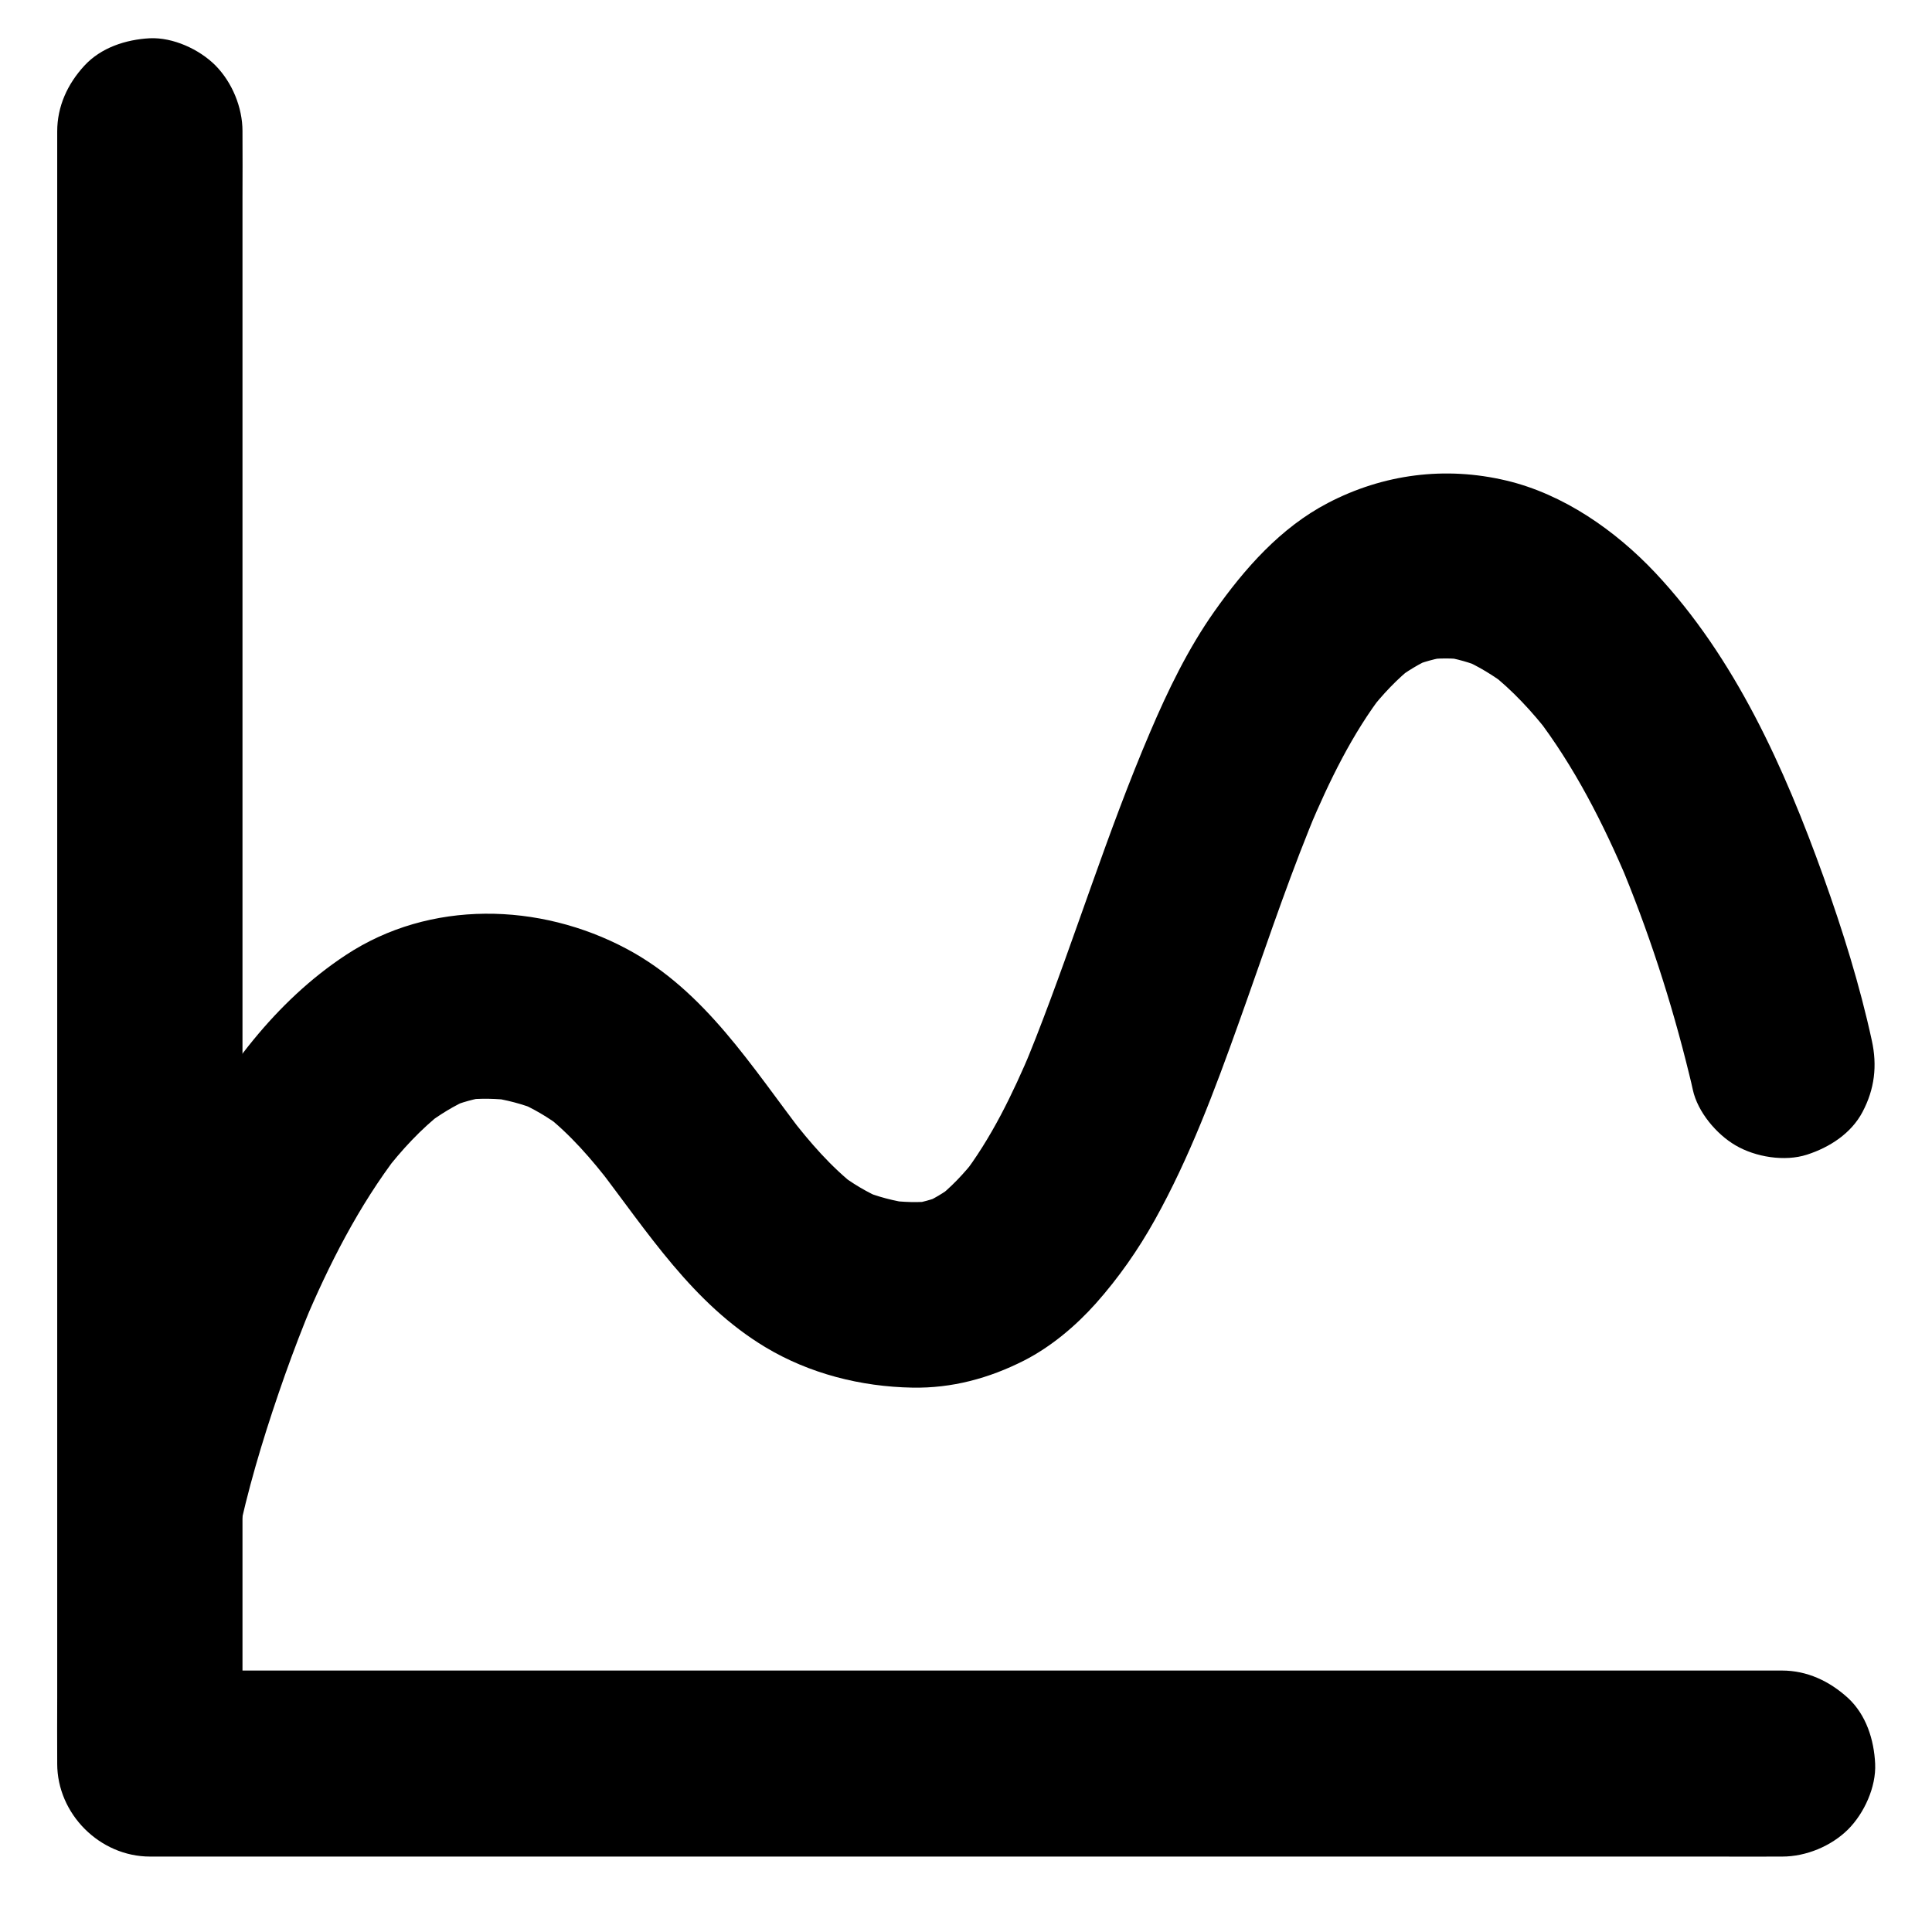
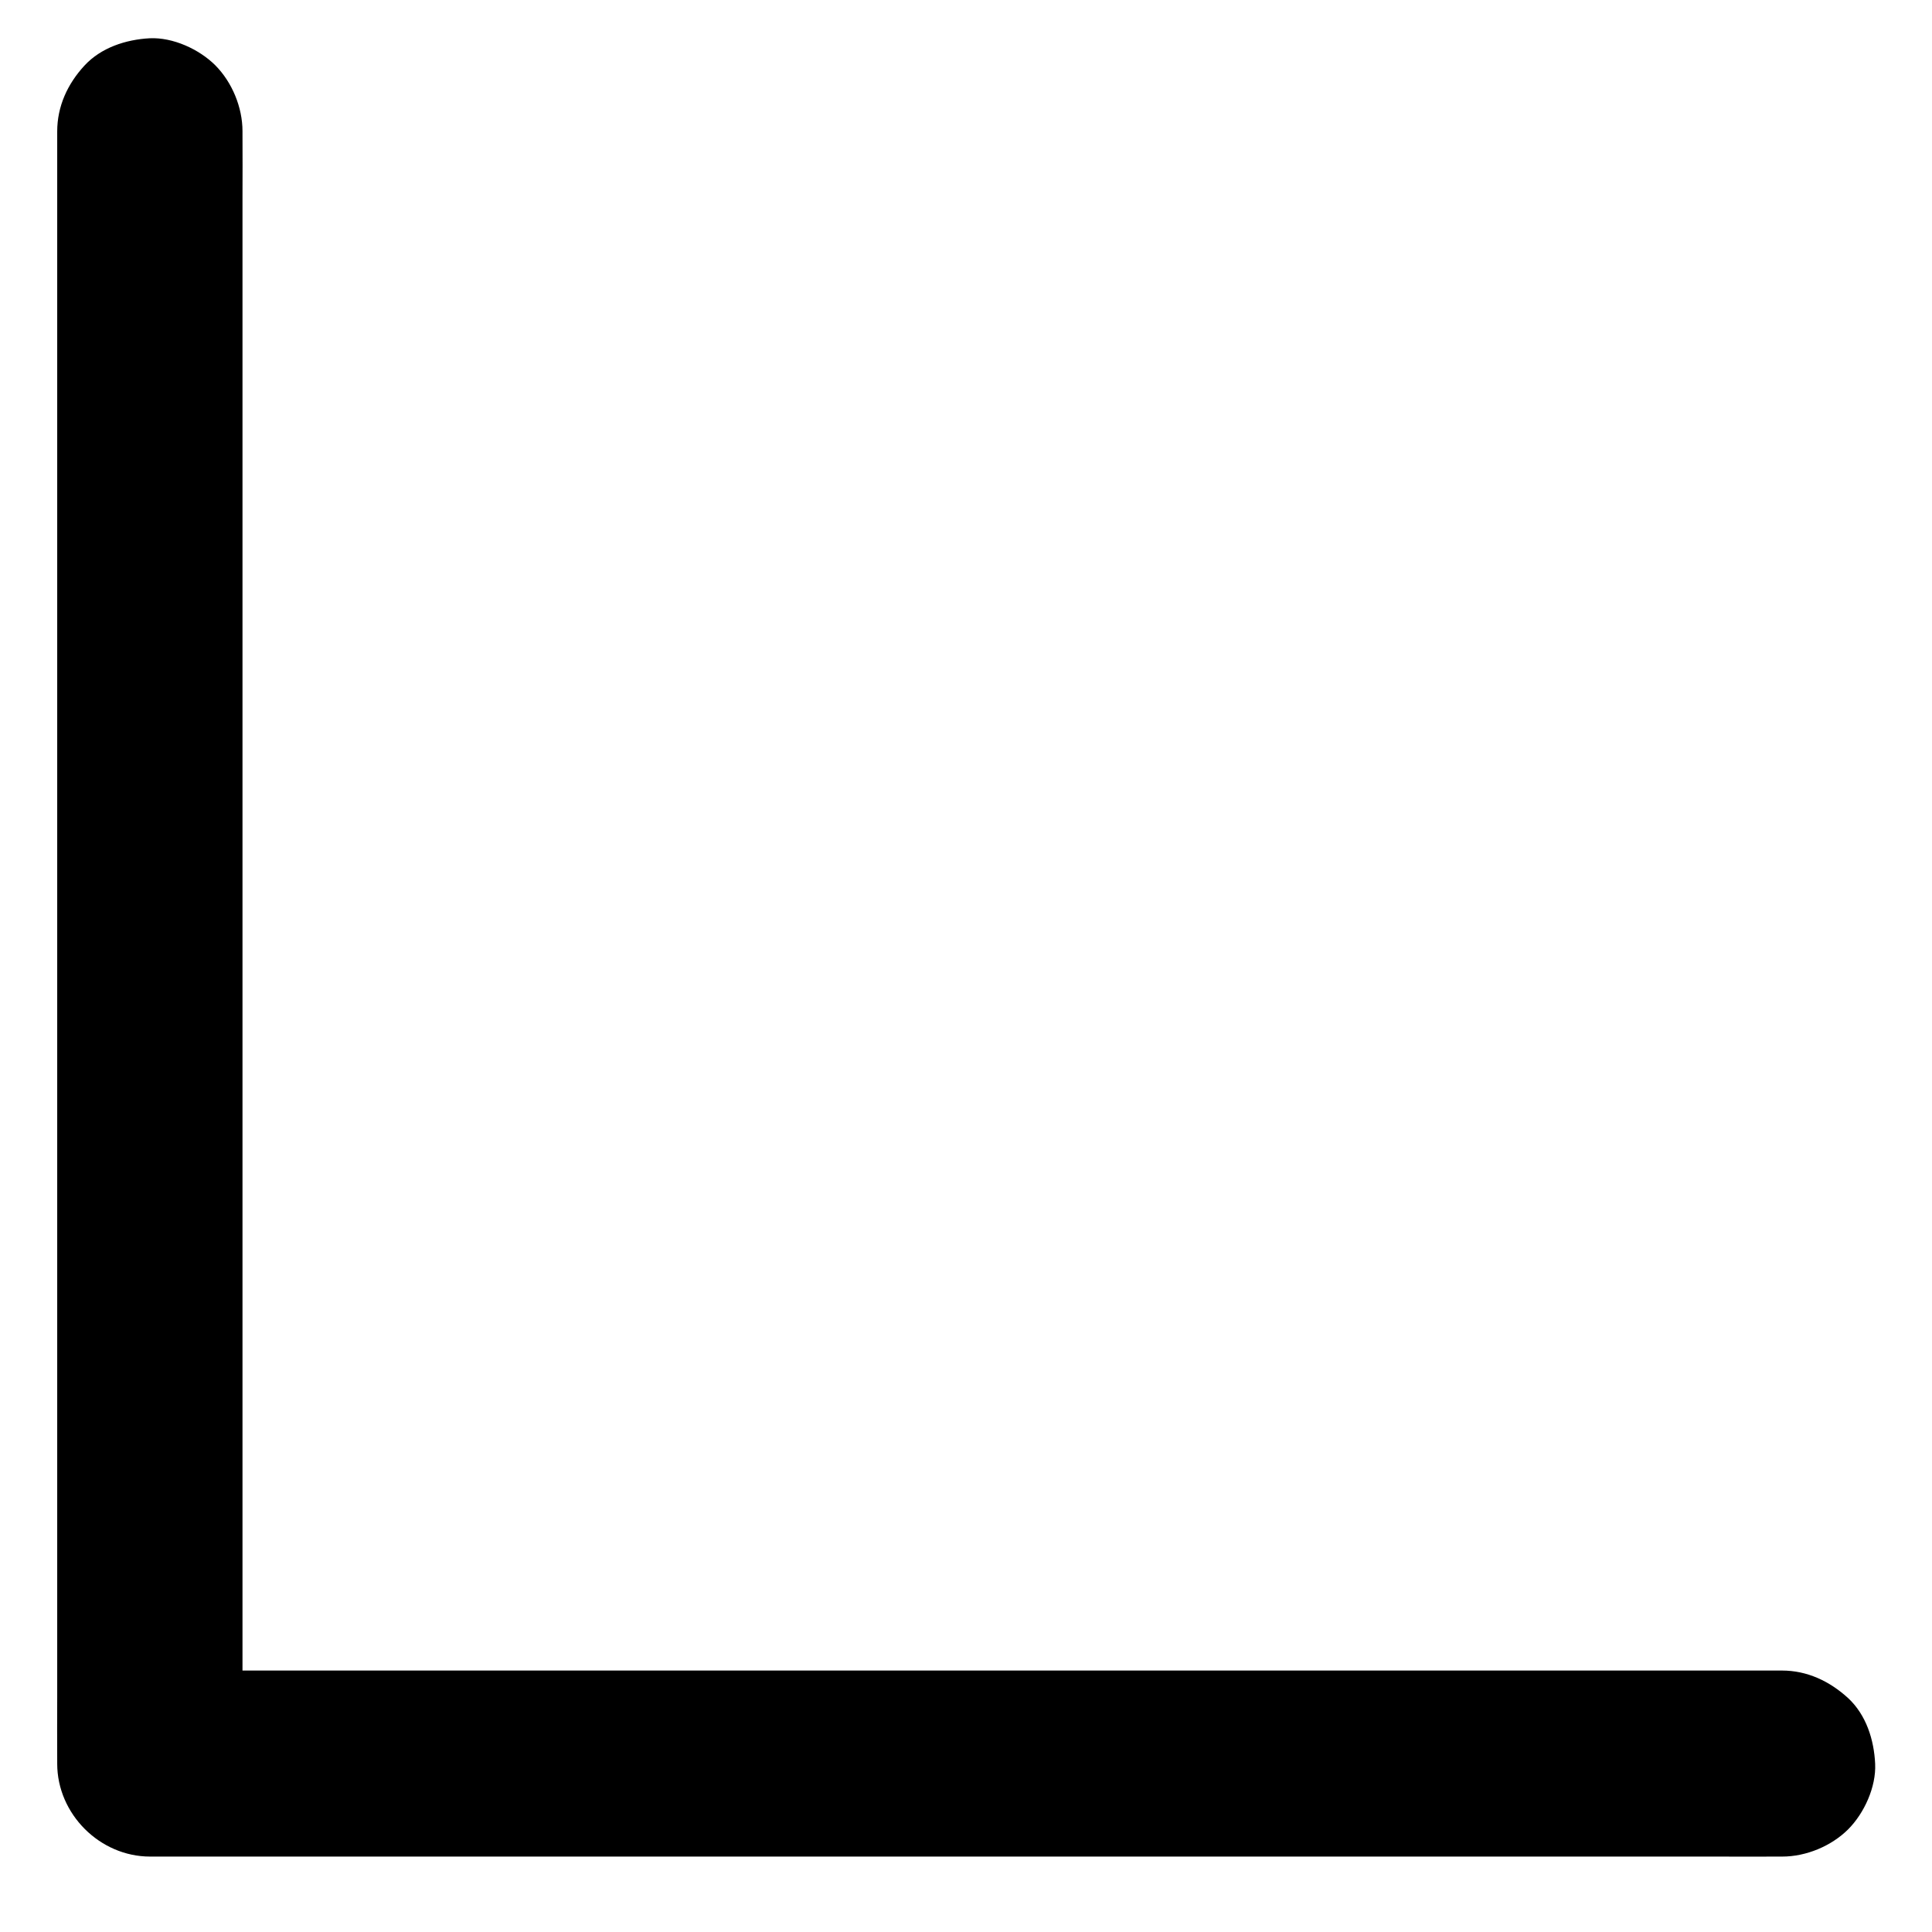
<svg xmlns="http://www.w3.org/2000/svg" fill="#000000" width="800px" height="800px" version="1.1" viewBox="144 144 512 512">
  <g>
    <path d="m616.23 586.71h-11.609-31.391-46.641-56.68-62.336-62.68-58.648-49.398-35.621c-5.609 0-11.219-0.051-16.828 0h-0.738c8.215 8.215 16.383 16.383 24.602 24.602v-11.609-31.391-46.641-56.68-62.336-62.68-58.648-49.398-35.621c0-5.609 0.051-11.219 0-16.828v-0.738c0-6.297-2.754-12.941-7.184-17.418-4.281-4.281-11.266-7.477-17.418-7.184-6.297 0.344-12.891 2.461-17.316 7.281-4.43 4.82-7.184 10.727-7.184 17.418v11.609 31.391 46.641 56.68 62.336 62.68 58.648 49.398 35.621c0 5.609-0.051 11.219 0 16.828v0.738c0 13.285 11.266 24.602 24.602 24.602h11.609 31.391 46.641 56.68 62.336 62.68 58.648 49.398 35.621c5.609 0 11.219 0.051 16.828 0h0.738c6.297 0 12.941-2.754 17.418-7.184 4.281-4.281 7.477-11.266 7.184-17.418-0.297-6.348-2.363-12.941-7.184-17.418-4.926-4.481-10.828-7.281-17.52-7.281z" />
-     <path d="m207.92 547.3c3-13.137 7.086-26.125 11.562-38.82 2.312-6.496 4.773-12.941 7.43-19.285-0.836 1.969-1.672 3.938-2.461 5.856 6.691-15.891 14.613-31.488 25.141-45.215-1.277 1.672-2.559 3.297-3.836 4.969 4.625-6.004 9.789-11.609 15.793-16.285-1.672 1.277-3.297 2.559-4.969 3.836 3.789-2.902 7.824-5.41 12.203-7.281-1.969 0.836-3.938 1.672-5.856 2.461 3.394-1.426 6.938-2.41 10.578-2.902-2.164 0.297-4.379 0.59-6.543 0.887 4.328-0.543 8.758-0.395 13.086 0.148-2.164-0.297-4.379-0.59-6.543-0.887 4.574 0.641 9.004 1.77 13.285 3.543-1.969-0.836-3.938-1.672-5.856-2.461 4.379 1.871 8.461 4.281 12.25 7.184-1.672-1.277-3.297-2.559-4.969-3.836 6.887 5.363 12.594 12.004 17.91 18.895-1.277-1.672-2.559-3.297-3.836-4.969 13.383 17.418 25.238 36.262 44.527 47.871 11.711 7.035 25.34 10.48 38.965 10.727 10.48 0.195 20.32-2.461 29.617-7.184 7.133-3.641 13.676-9.152 18.992-15.105 6.004-6.742 11.266-14.27 15.645-22.141 9.199-16.48 15.891-34.441 22.238-52.203 6.148-17.121 11.855-34.441 18.648-51.316 0.789-2.016 1.625-3.984 2.461-6.004-0.836 1.969-1.672 3.938-2.461 5.856 5.363-12.645 11.414-25.191 19.828-36.113-1.277 1.672-2.559 3.297-3.836 4.969 3.445-4.43 7.332-8.562 11.758-12.055-1.672 1.277-3.297 2.559-4.969 3.836 3.102-2.363 6.445-4.43 9.988-5.953-1.969 0.836-3.938 1.672-5.856 2.461 3.297-1.379 6.691-2.312 10.234-2.805-2.164 0.297-4.379 0.59-6.543 0.887 3.738-0.492 7.477-0.492 11.168 0-2.164-0.297-4.379-0.59-6.543-0.887 3.836 0.543 7.527 1.625 11.07 3.102-1.969-0.836-3.938-1.672-5.856-2.461 4.43 1.918 8.512 4.43 12.301 7.332-1.672-1.277-3.297-2.559-4.969-3.836 6.102 4.773 11.367 10.48 16.09 16.582-1.277-1.672-2.559-3.297-3.836-4.969 10.281 13.383 18.008 28.633 24.551 44.133-0.836-1.969-1.672-3.938-2.461-5.856 7.723 18.352 13.922 37.441 18.648 56.828 0.344 1.328 0.641 2.656 0.934 3.984 1.277 5.856 6.25 11.758 11.316 14.711 5.266 3.102 13.039 4.379 18.941 2.461 5.953-1.918 11.711-5.609 14.711-11.316 3.199-6.051 3.938-12.25 2.461-18.941-3.199-14.711-7.723-29.176-12.793-43.344-10.332-28.781-23.418-58.105-44.625-80.641-10.527-11.168-24.305-20.812-39.457-24.402-16.188-3.836-32.57-1.723-47.281 5.953-12.547 6.543-22.09 17.418-30.109 28.781-6.938 9.84-12.25 20.812-16.973 31.883-11.367 26.566-19.777 54.168-30.309 81.082-1.18 2.953-2.363 5.953-3.59 8.855 0.836-1.969 1.672-3.938 2.461-5.856-5.019 11.855-10.676 23.664-18.547 33.852 1.277-1.672 2.559-3.297 3.836-4.969-3.148 4.035-6.641 7.773-10.727 10.922 1.672-1.277 3.297-2.559 4.969-3.836-2.754 2.117-5.707 3.887-8.906 5.215 1.969-0.836 3.938-1.672 5.856-2.461-2.805 1.133-5.707 1.918-8.66 2.363 2.164-0.297 4.379-0.59 6.543-0.887-4.231 0.543-8.512 0.344-12.742-0.195 2.164 0.297 4.379 0.59 6.543 0.887-4.574-0.641-9.004-1.77-13.234-3.543 1.969 0.836 3.938 1.672 5.856 2.461-4.379-1.871-8.414-4.281-12.152-7.184 1.672 1.277 3.297 2.559 4.969 3.836-6.742-5.266-12.348-11.758-17.562-18.5 1.277 1.672 2.559 3.297 3.836 4.969-13.922-18.055-26.371-38.426-47.133-49.496-23.125-12.348-52.203-13.086-74.488 1.625-18.695 12.301-32.324 30.848-42.805 50.332-9.789 18.105-17.465 37.539-23.863 57.07-3.148 9.594-6.102 19.336-8.316 29.176-0.051 0.148-0.051 0.297-0.098 0.441-1.477 6.394-0.887 13.188 2.461 18.941 3 5.117 8.855 9.988 14.711 11.316 6.297 1.426 13.383 1.133 18.941-2.461 5.203-3.301 9.828-8.32 11.254-14.617z" />
  </g>
</svg>